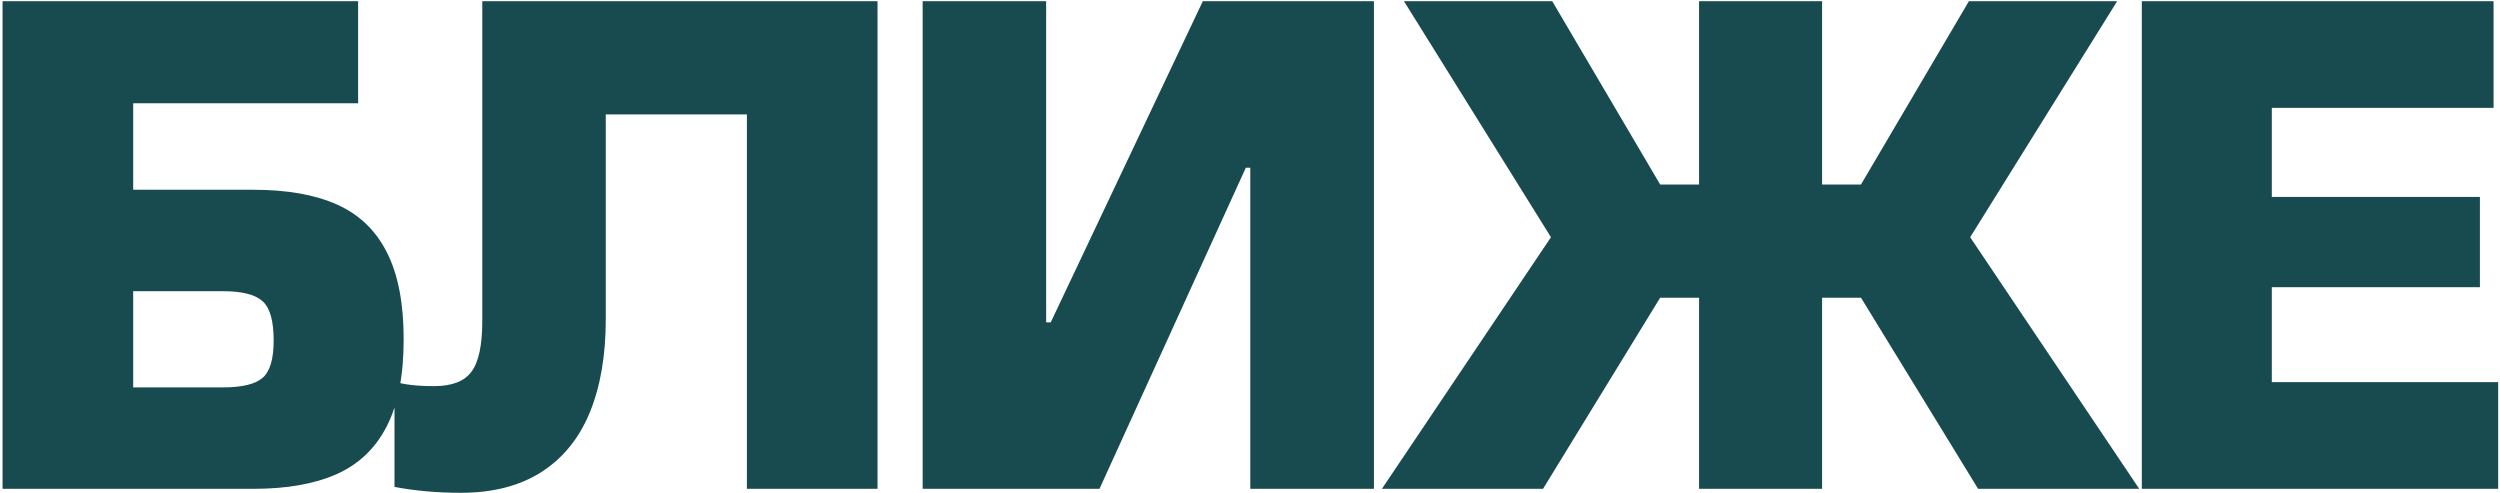
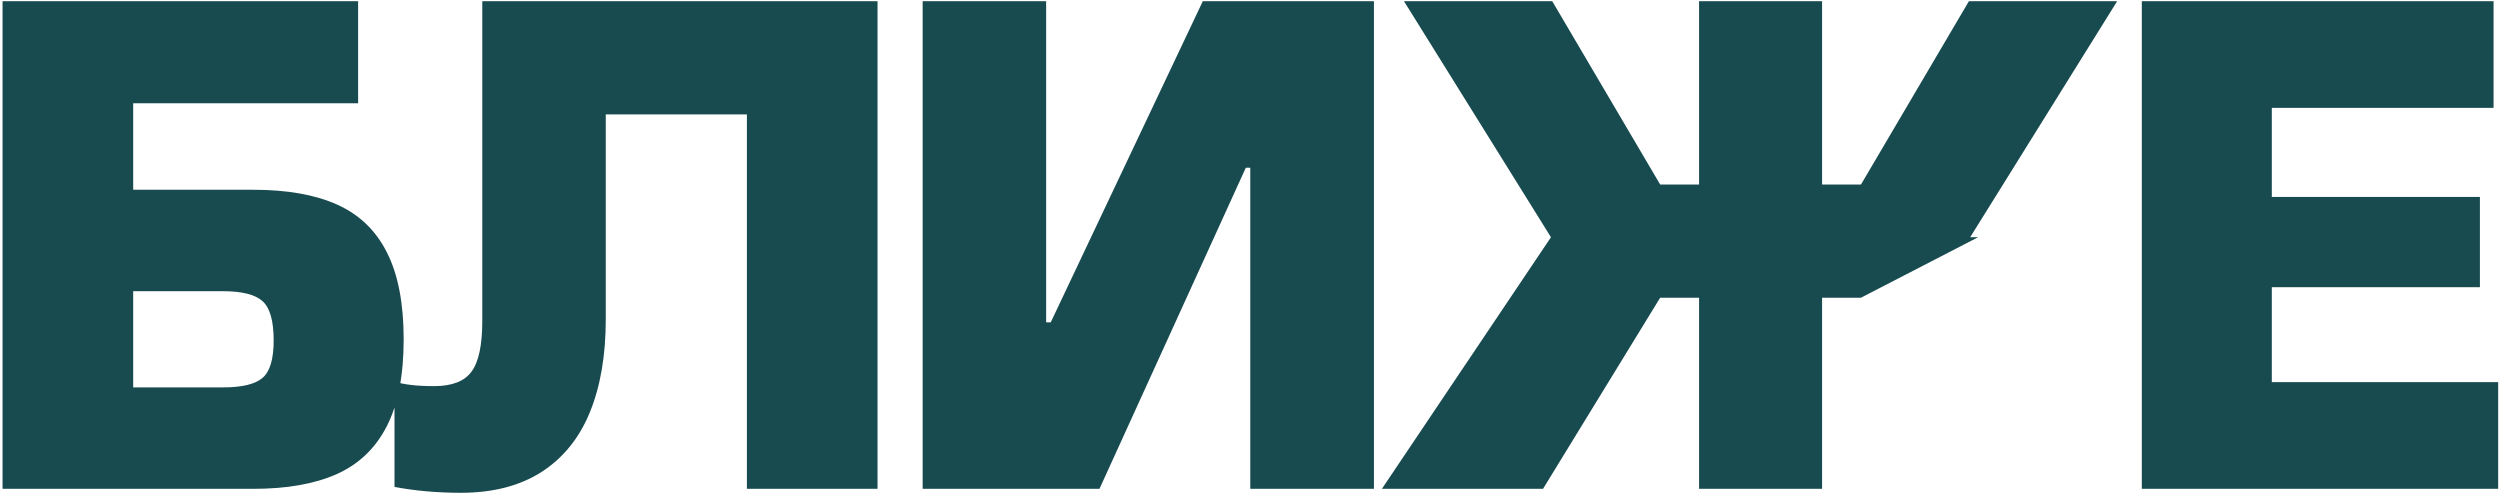
<svg xmlns="http://www.w3.org/2000/svg" width="816" height="161" viewBox="0 0 816 161" fill="none">
-   <path d="M116.888 0.389V33.703H43.472V61.94H82.744C93.797 61.94 102.916 63.564 110.101 66.81C117.32 70.057 122.725 75.273 126.317 82.457C129.944 89.607 131.758 99.037 131.758 110.746C131.758 122.456 129.927 131.902 126.266 139.087C122.604 146.271 117.164 151.487 109.945 154.734C102.726 157.946 93.659 159.552 82.744 159.552H0.831V0.389H116.888ZM43.472 95.047V126.445H72.745C78.997 126.445 83.314 125.409 85.698 123.336C88.115 121.264 89.324 117.205 89.324 111.161C89.324 104.736 88.115 100.453 85.698 98.312C83.314 96.135 78.997 95.047 72.745 95.047H43.472ZM157.417 0.389H286.426V159.552H243.786V37.33H197.726V104.166C197.726 115.945 195.999 126.065 192.544 134.527C189.09 142.99 183.823 149.501 176.742 154.06C169.661 158.585 160.888 160.848 150.422 160.848C142.754 160.848 135.535 160.209 128.765 158.931V124.528C131.736 125.53 136.053 126.03 141.718 126.03C147.521 126.03 151.579 124.459 153.893 121.316C156.242 118.172 157.417 112.663 157.417 104.788V0.389ZM301.153 0.389H341.462V105.202H342.964L392.599 0.389H448.452V159.552H408.091V54.738H406.64L358.87 159.552H301.153V0.389ZM594.727 60.23H607.421L642.652 0.389H691.044L643.067 77.432L698.245 159.552H645.657L607.421 97.172H594.727V159.552H554.573V97.172H541.88L503.643 159.552H451.055L506.234 77.432L458.257 0.389H506.648L541.88 60.23H554.573V0.389H594.727V60.23ZM741.52 35.206V64.272H809.444V93.752H741.52V124.735H815.403V159.552H699.087V0.389H813.9V35.206H741.52Z" fill="#184B50" />
+   <path d="M116.888 0.389V33.703H43.472V61.94H82.744C93.797 61.94 102.916 63.564 110.101 66.81C117.32 70.057 122.725 75.273 126.317 82.457C129.944 89.607 131.758 99.037 131.758 110.746C131.758 122.456 129.927 131.902 126.266 139.087C122.604 146.271 117.164 151.487 109.945 154.734C102.726 157.946 93.659 159.552 82.744 159.552H0.831V0.389H116.888ZM43.472 95.047V126.445H72.745C78.997 126.445 83.314 125.409 85.698 123.336C88.115 121.264 89.324 117.205 89.324 111.161C89.324 104.736 88.115 100.453 85.698 98.312C83.314 96.135 78.997 95.047 72.745 95.047H43.472ZM157.417 0.389H286.426V159.552H243.786V37.33H197.726V104.166C197.726 115.945 195.999 126.065 192.544 134.527C189.09 142.99 183.823 149.501 176.742 154.06C169.661 158.585 160.888 160.848 150.422 160.848C142.754 160.848 135.535 160.209 128.765 158.931V124.528C131.736 125.53 136.053 126.03 141.718 126.03C147.521 126.03 151.579 124.459 153.893 121.316C156.242 118.172 157.417 112.663 157.417 104.788V0.389ZM301.153 0.389H341.462V105.202H342.964L392.599 0.389H448.452V159.552H408.091V54.738H406.64L358.87 159.552H301.153V0.389ZM594.727 60.23H607.421L642.652 0.389H691.044L643.067 77.432H645.657L607.421 97.172H594.727V159.552H554.573V97.172H541.88L503.643 159.552H451.055L506.234 77.432L458.257 0.389H506.648L541.88 60.23H554.573V0.389H594.727V60.23ZM741.52 35.206V64.272H809.444V93.752H741.52V124.735H815.403V159.552H699.087V0.389H813.9V35.206H741.52Z" fill="#184B50" />
</svg>